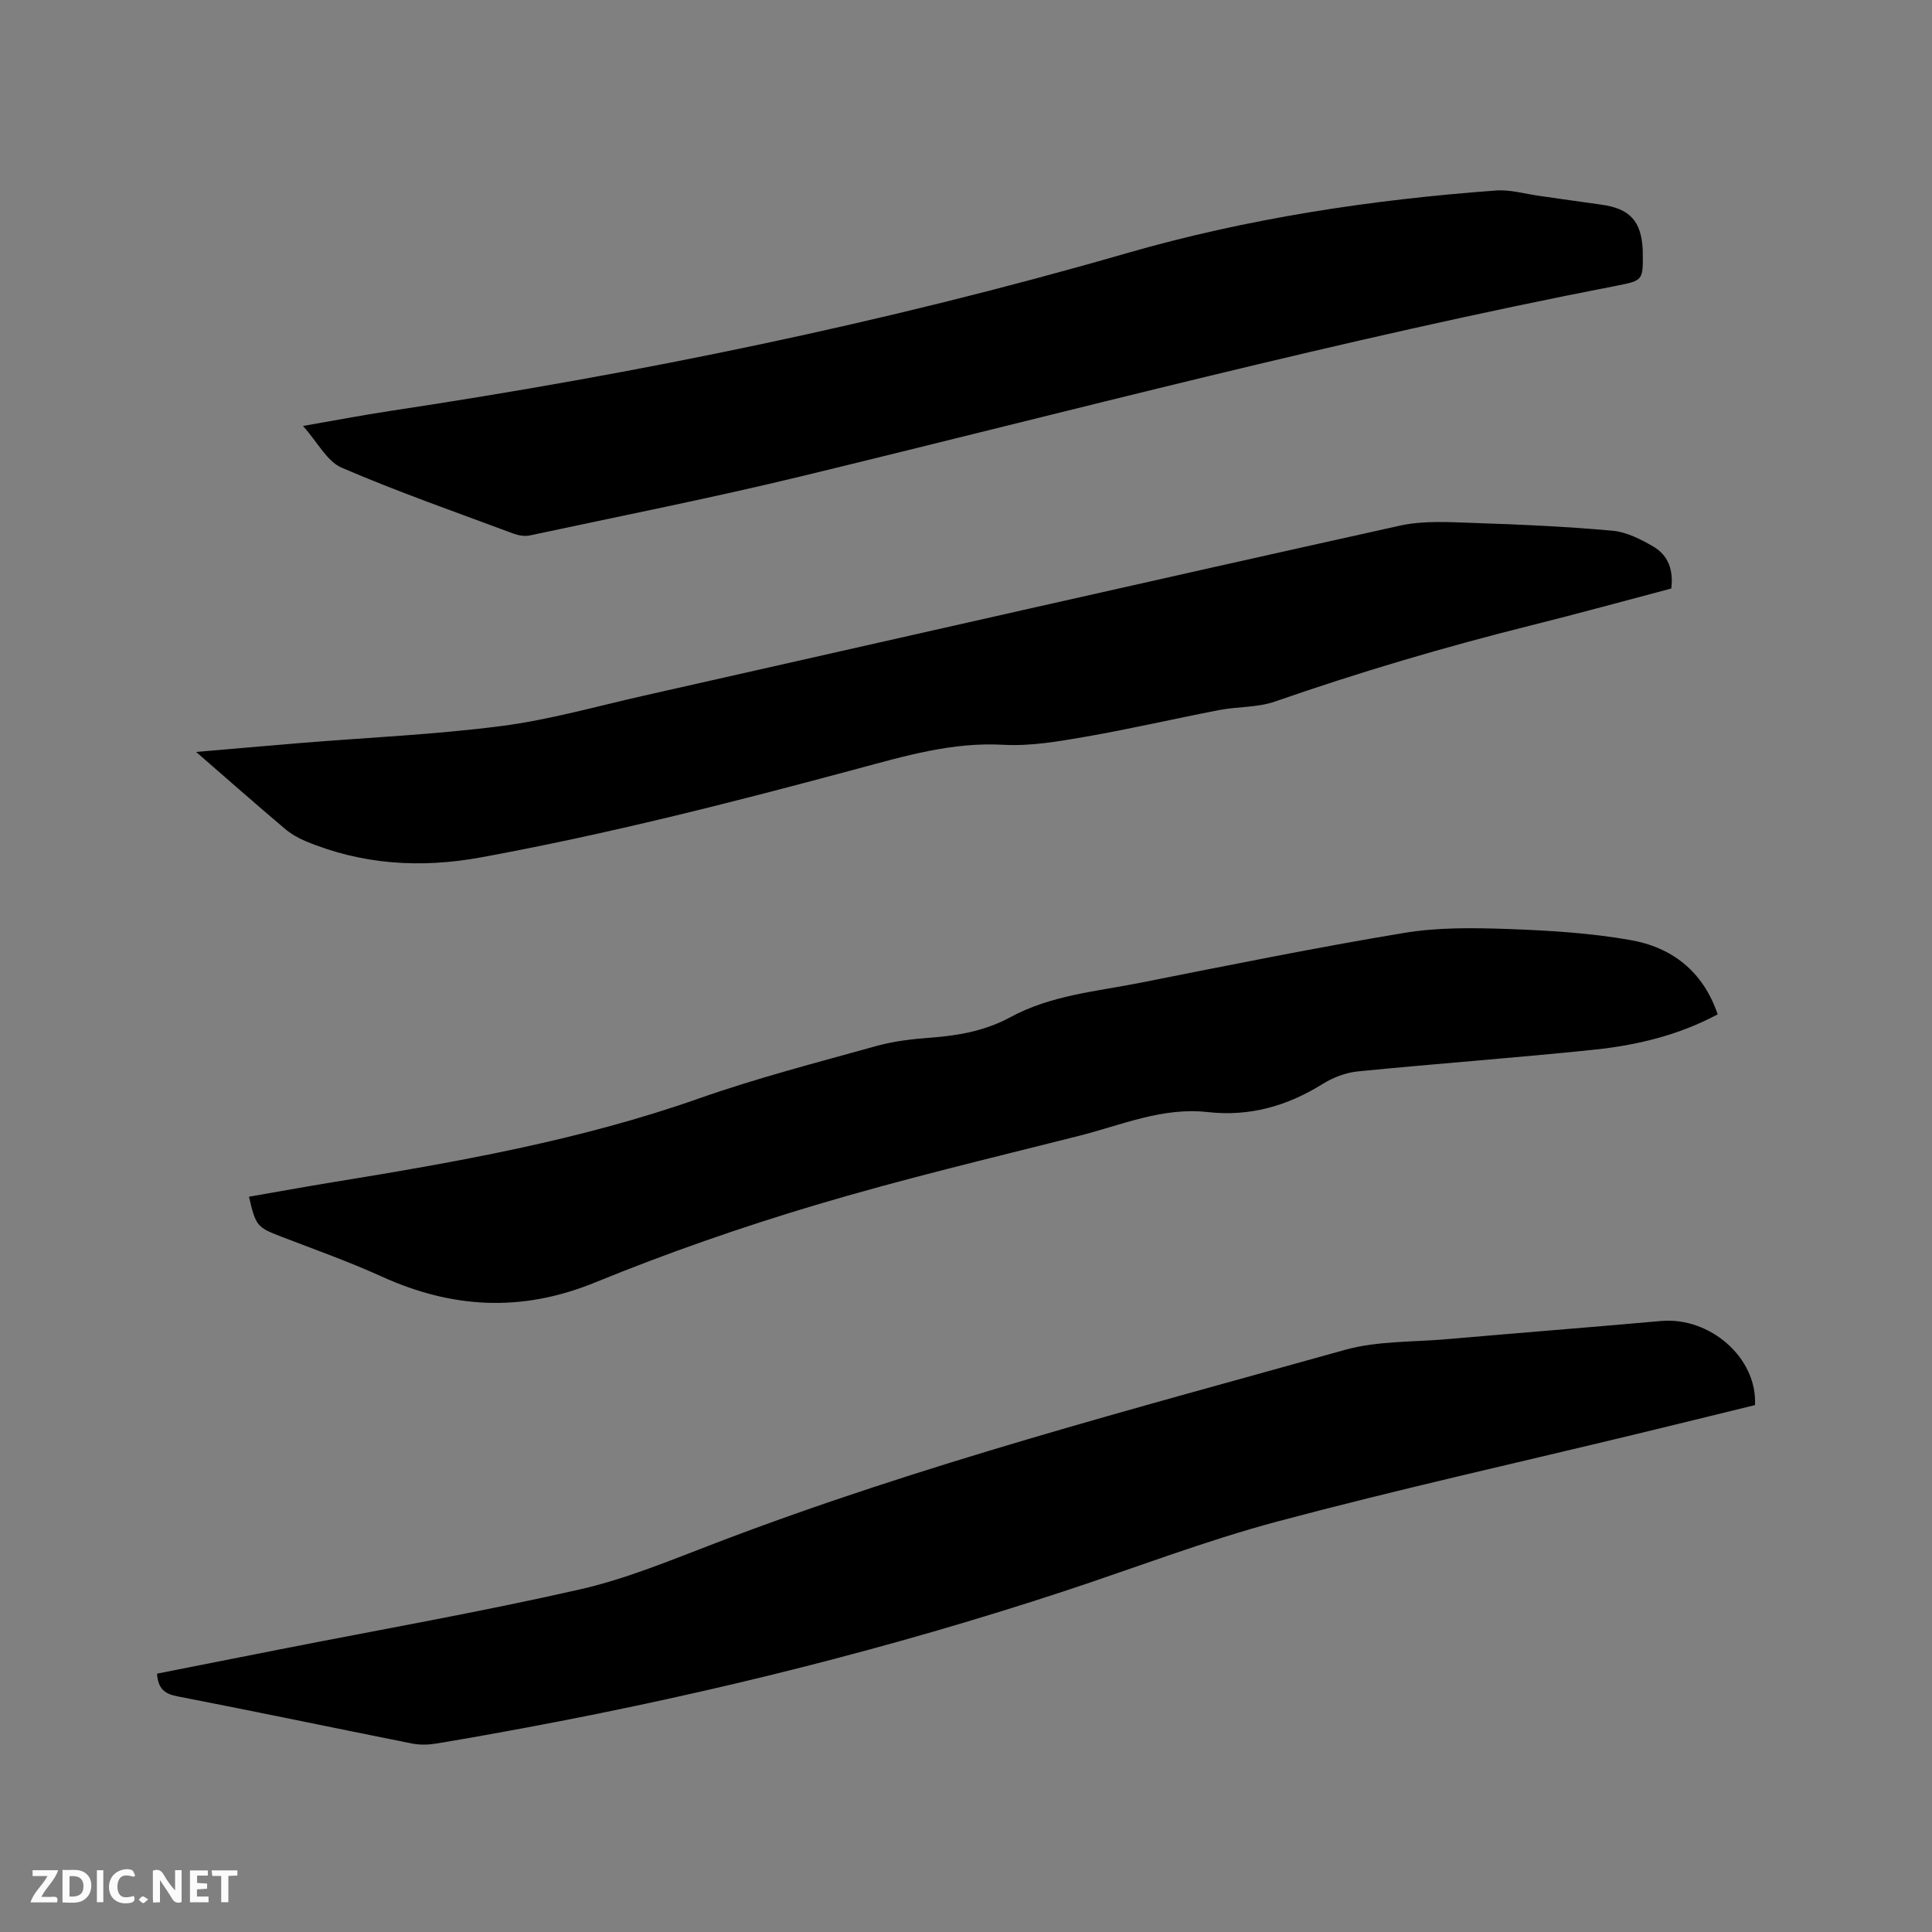
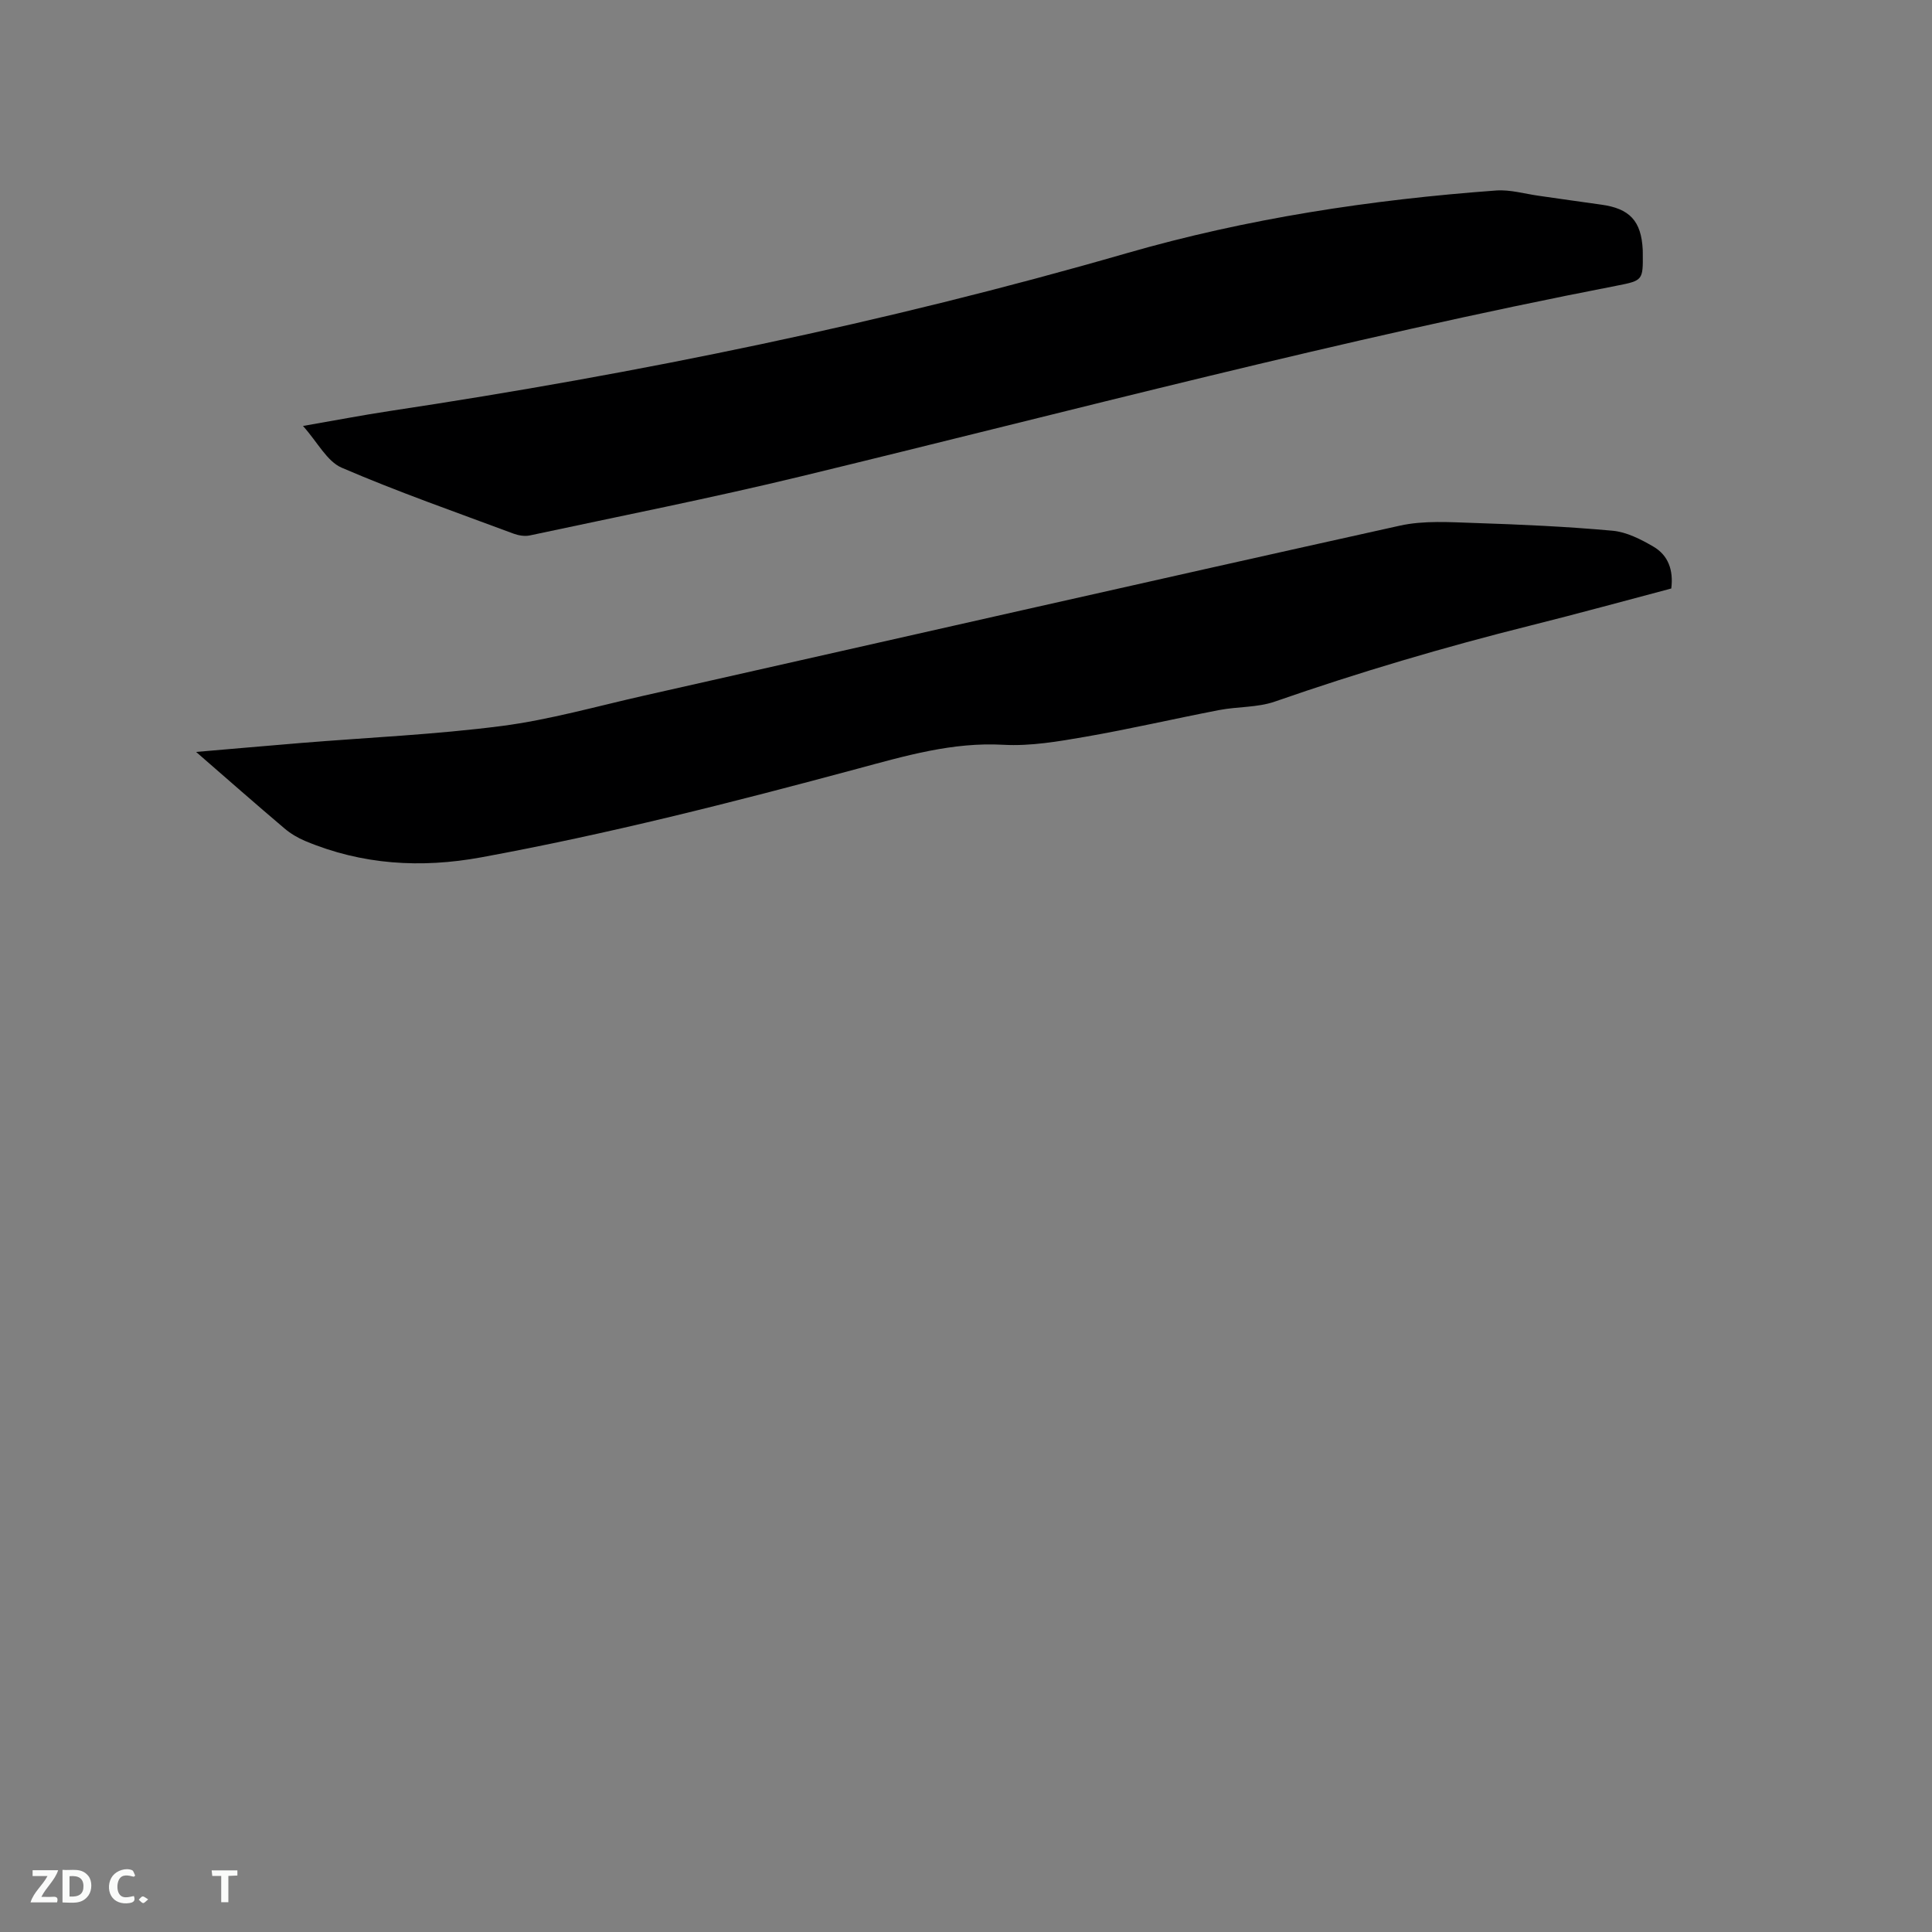
<svg xmlns="http://www.w3.org/2000/svg" enable-background="new 0 0 400 400" viewBox="0 0 400 400">
  <rect x="0" y="0" width="400" height="400" fill="#808080" stroke="none" />
-   <path d="m32.51 346.51c8.58-1.7 17.07-3.38 25.57-5.05 20.67-4.07 41.44-7.72 61.98-12.39 9.64-2.19 18.93-6.09 28.22-9.64 42.49-16.25 86.44-27.73 130.16-39.95 6.73-1.88 14.07-1.6 21.14-2.22 14.77-1.29 29.56-2.45 44.33-3.76 10.13-.9 19.95 7.65 19.44 17.41-8 1.96-16.09 3.95-24.19 5.91-24.9 6.02-49.92 11.58-74.66 18.18-15.01 4.01-29.58 9.64-44.36 14.5-35.86 11.78-72.39 20.89-109.47 27.86-6.76 1.27-13.54 2.5-20.33 3.62-1.64.27-3.41.32-5.03 0-16.2-3.23-32.36-6.63-48.57-9.77-2.66-.51-4.01-1.56-4.23-4.7z" fill="#000001" />
-   <path d="m355.63 210.01c-8.14 4.34-16.7 6.38-25.44 7.3-16.33 1.71-32.71 2.89-49.05 4.51-2.52.25-5.17 1.27-7.33 2.62-7.34 4.56-15.09 6.78-23.79 5.8-9.34-1.05-17.9 2.72-26.68 4.94-18.27 4.61-36.62 8.97-54.66 14.36-15.39 4.6-30.63 9.91-45.5 15.99-15.2 6.21-29.59 5.39-44.21-1.26-6.73-3.06-13.73-5.54-20.64-8.2-5.1-1.97-5.37-2.19-6.78-8.3 5.82-1.01 11.62-2.07 17.44-3.02 25.61-4.17 51.12-8.66 75.73-17.33 12.04-4.24 24.46-7.44 36.78-10.87 3.64-1.01 7.5-1.44 11.29-1.72 5.76-.43 11.28-1.45 16.42-4.24 8.37-4.55 17.78-5.32 26.89-7.12 18.17-3.6 36.34-7.29 54.61-10.32 7.03-1.17 14.35-1.06 21.51-.81 8.44.3 16.96.82 25.26 2.27 8.59 1.49 15.09 6.4 18.15 15.4z" fill="#000001" />
+   <path d="m355.63 210.01z" fill="#000001" />
  <path d="m40.6 155.68c7.74-.66 14.76-1.28 21.78-1.86 13.83-1.13 27.73-1.73 41.48-3.51 9.93-1.29 19.68-4.08 29.49-6.29 52.15-11.75 104.28-23.62 156.48-35.19 4.97-1.1 10.33-.72 15.5-.55 9.52.31 19.04.74 28.52 1.6 2.91.26 5.86 1.77 8.45 3.28 3.08 1.79 4.2 4.86 3.72 8.68-9.73 2.57-19.41 5.24-29.15 7.67-17.87 4.47-35.51 9.68-52.91 15.74-3.61 1.26-7.72 1.02-11.54 1.76-9.25 1.78-18.43 3.92-27.7 5.53-5.6.97-11.36 1.97-16.98 1.66-10.54-.59-20.32 2.3-30.22 4.96-25.77 6.94-51.62 13.52-77.88 18.34-12.47 2.29-24.68 1.56-36.47-3.39-1.53-.64-3.02-1.53-4.28-2.6-5.96-5.05-11.83-10.21-18.29-15.83z" fill="#000001" />
  <path d="m62.73 88.19c6.77-1.17 12.37-2.25 17.99-3.1 51.47-7.76 102.36-18.18 152.42-32.63 25-7.22 50.68-11.12 76.63-13.02 2.89-.21 5.86.68 8.79 1.09 4.3.6 8.6 1.25 12.9 1.83 5.95.8 8.36 3.38 8.65 9.37.01.21.01.42.01.64.05 5.61.07 5.72-5.39 6.78-56.79 11.01-112.68 25.86-168.87 39.47-18.63 4.51-37.45 8.23-56.19 12.24-1.05.22-2.33 0-3.36-.38-11.9-4.44-23.92-8.63-35.57-13.65-3.05-1.32-4.98-5.26-8.01-8.64z" fill="#000001" />
  <g fill="#fafbfa">
-     <path d="m37.59 393.81c-.92.31-1.52.05-2-.78-.7-1.2-1.52-2.34-2.47-3.78v4.59c-.55.03-.95.05-1.41.07-.03-.37-.06-.64-.06-.91 0-1.91 0-3.81 0-5.7 1.13-.41 1.77-.03 2.29.91.62 1.11 1.38 2.14 2.31 3.19v-4.2h1.35v6.61z" />
    <path d="m12.94 393.88v-6.75c1.9.19 3.93-.54 5.37 1.29.8 1.01.78 2.88.03 3.97-1.37 1.97-3.4 1.51-5.4 1.49m1.45-1.22c2.04.12 2.92-.58 2.89-2.21-.03-1.51-.98-2.19-2.89-2z" />
    <path d="m11.81 393.87h-5.49c.68-2.18 2.47-3.48 3.51-5.45h-3.08v-1.21h5.29c-.71 2.13-2.44 3.48-3.47 5.51.86 0 1.63.04 2.39-.01.79-.05 1.14.21.85 1.16" />
-     <path d="m39.33 393.86v-6.61h3.7v1.07h-2.22v1.52c.68.04 1.34.09 2.07.13v1.07c-.72.05-1.38.09-2.1.14v1.48h2.4v1.19h-3.85z" />
    <path d="m27.71 388.56c-1.15-.3-2.46-.61-3.1.64-.37.73-.41 1.93-.06 2.67.63 1.35 1.99.93 3.17.68.35.94-.01 1.32-.93 1.46-1.62.25-3.05-.27-3.76-1.48-.73-1.24-.6-3.03.31-4.17.88-1.11 2.71-1.7 4-1.16.32.13.44.74.65 1.12-.1.08-.19.16-.28.24" />
    <path d="m49.15 387.24v1.07c-.59.02-1.17.05-1.87.08v5.44h-1.48v-5.44h-1.85c-.05-.4-.08-.73-.13-1.15z" />
-     <path d="m20.06 387.21h1.33v6.62h-1.33z" />
    <path d="m30.68 393.25c-.49.38-.8.79-1.05.76-.32-.05-.6-.45-.9-.7.26-.24.51-.64.8-.67.29-.04.62.3 1.15.61" />
  </g>
</svg>